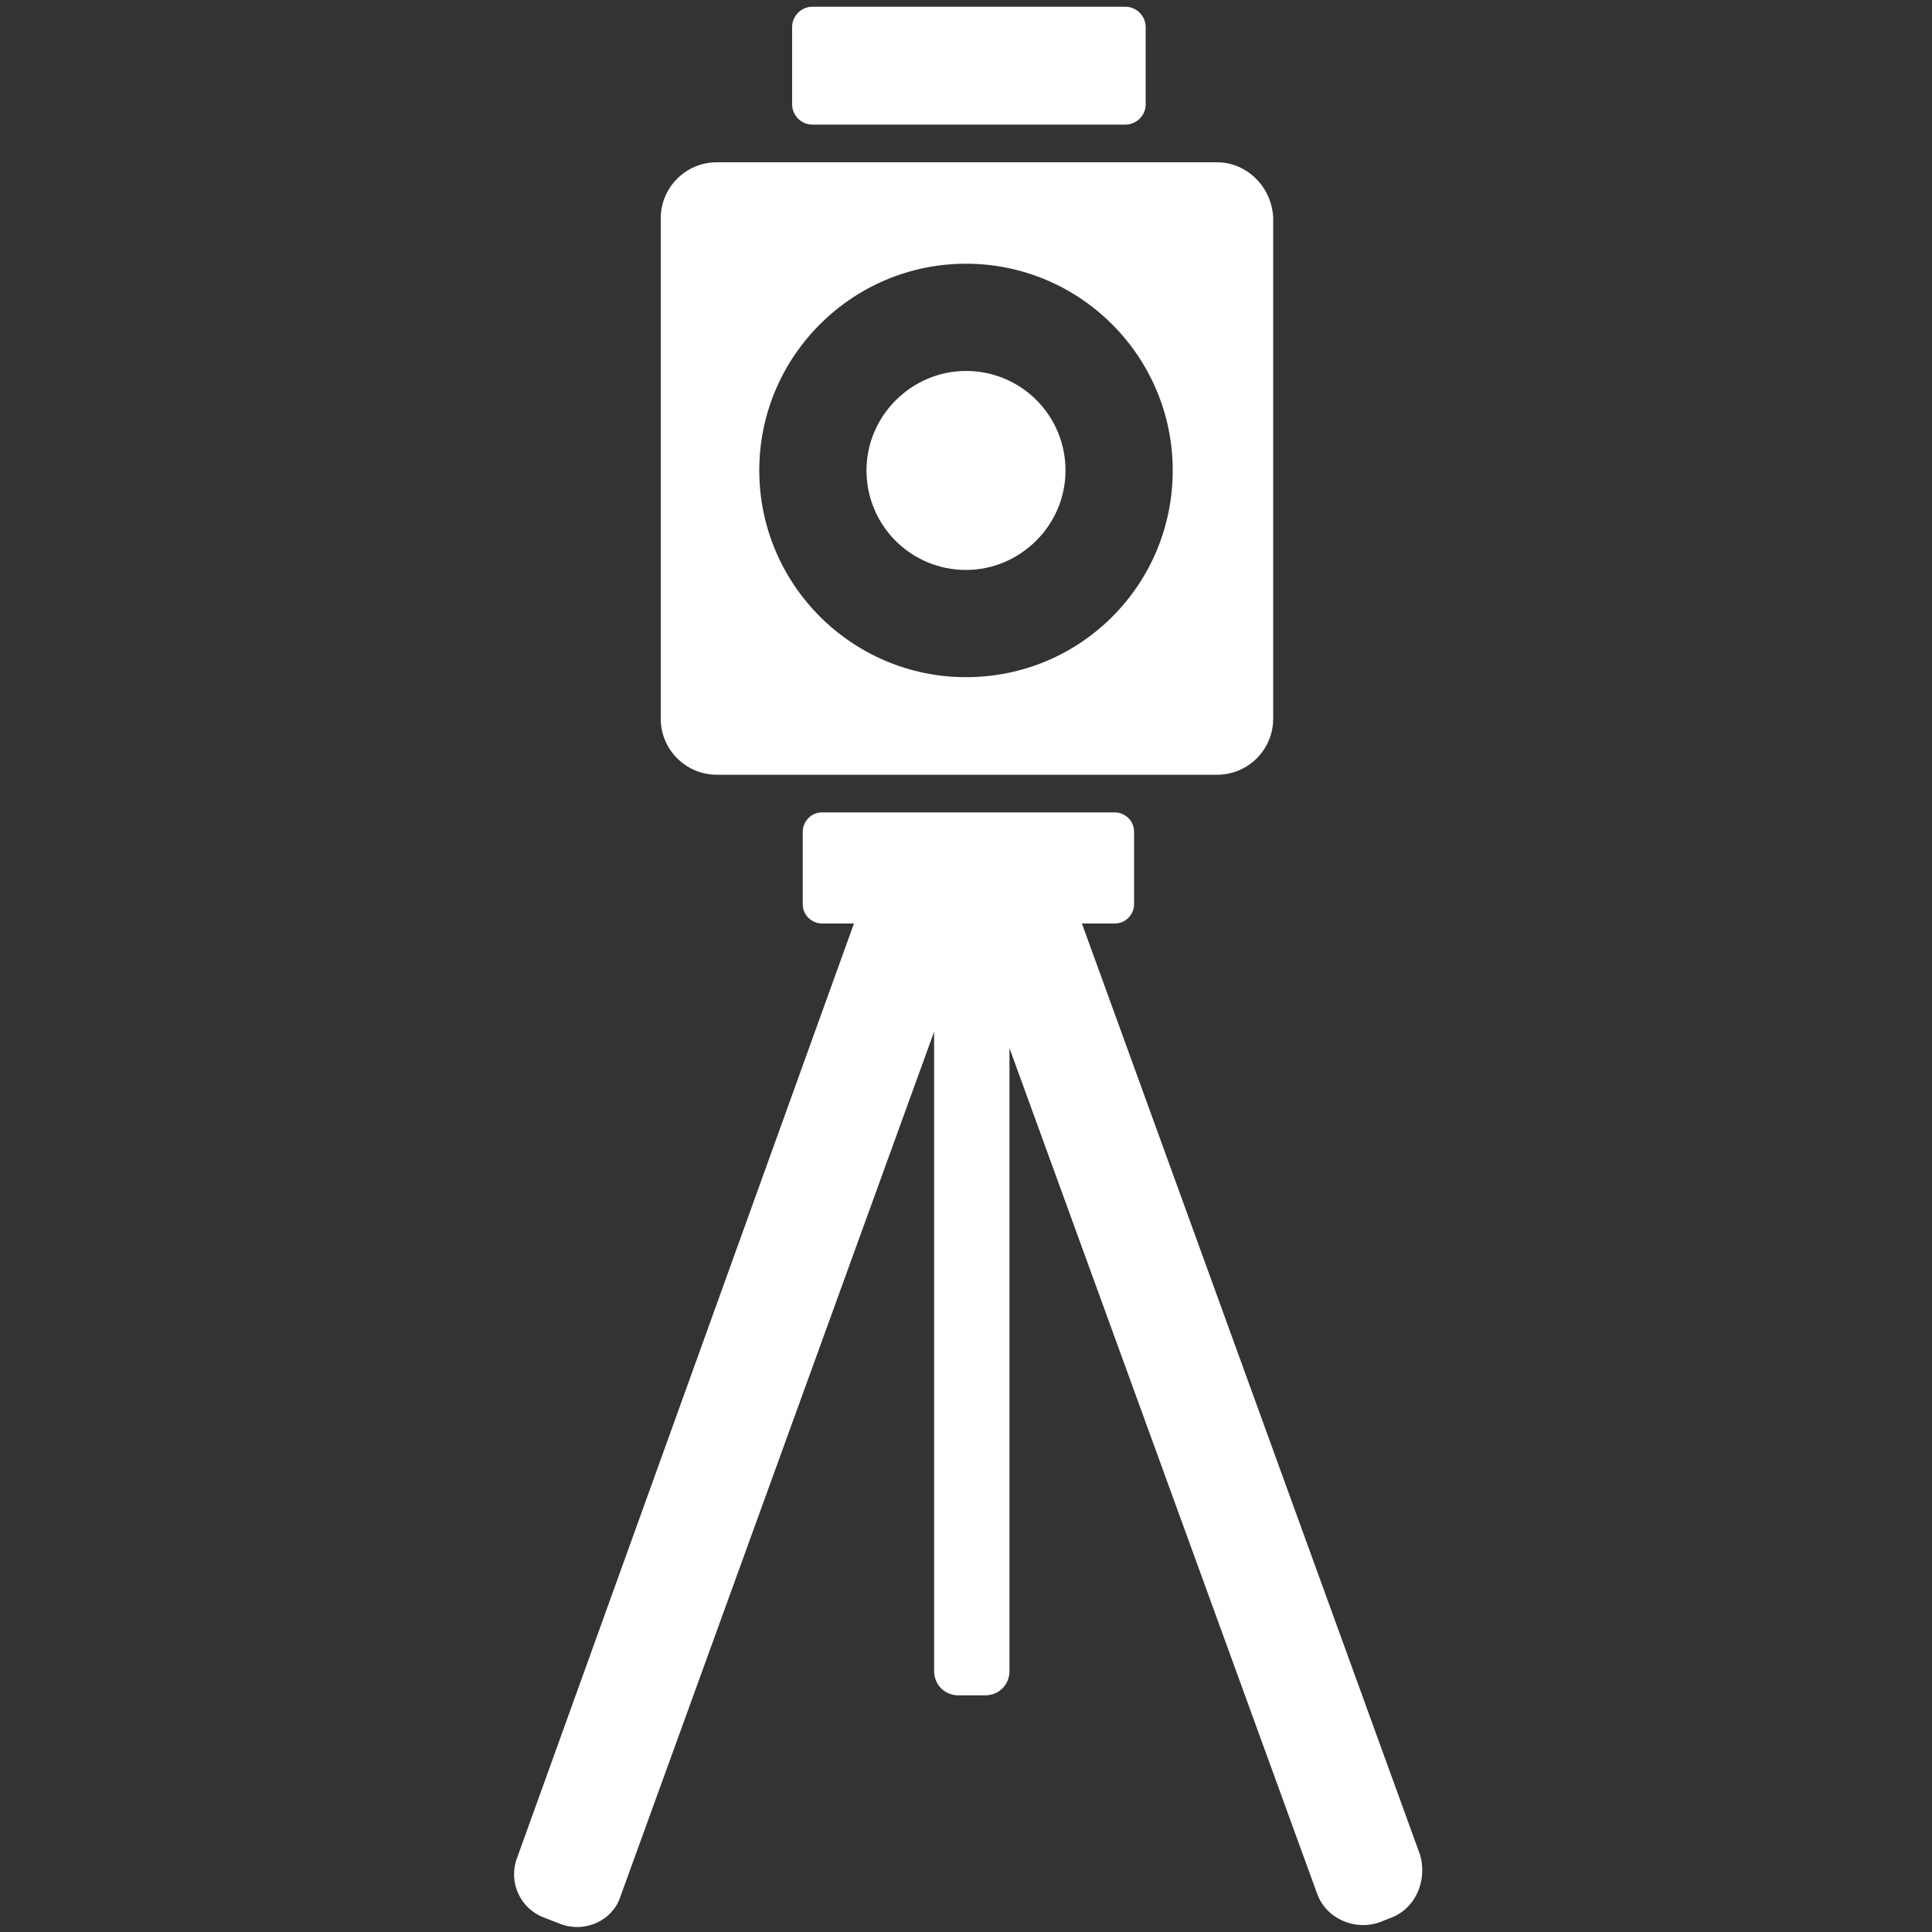
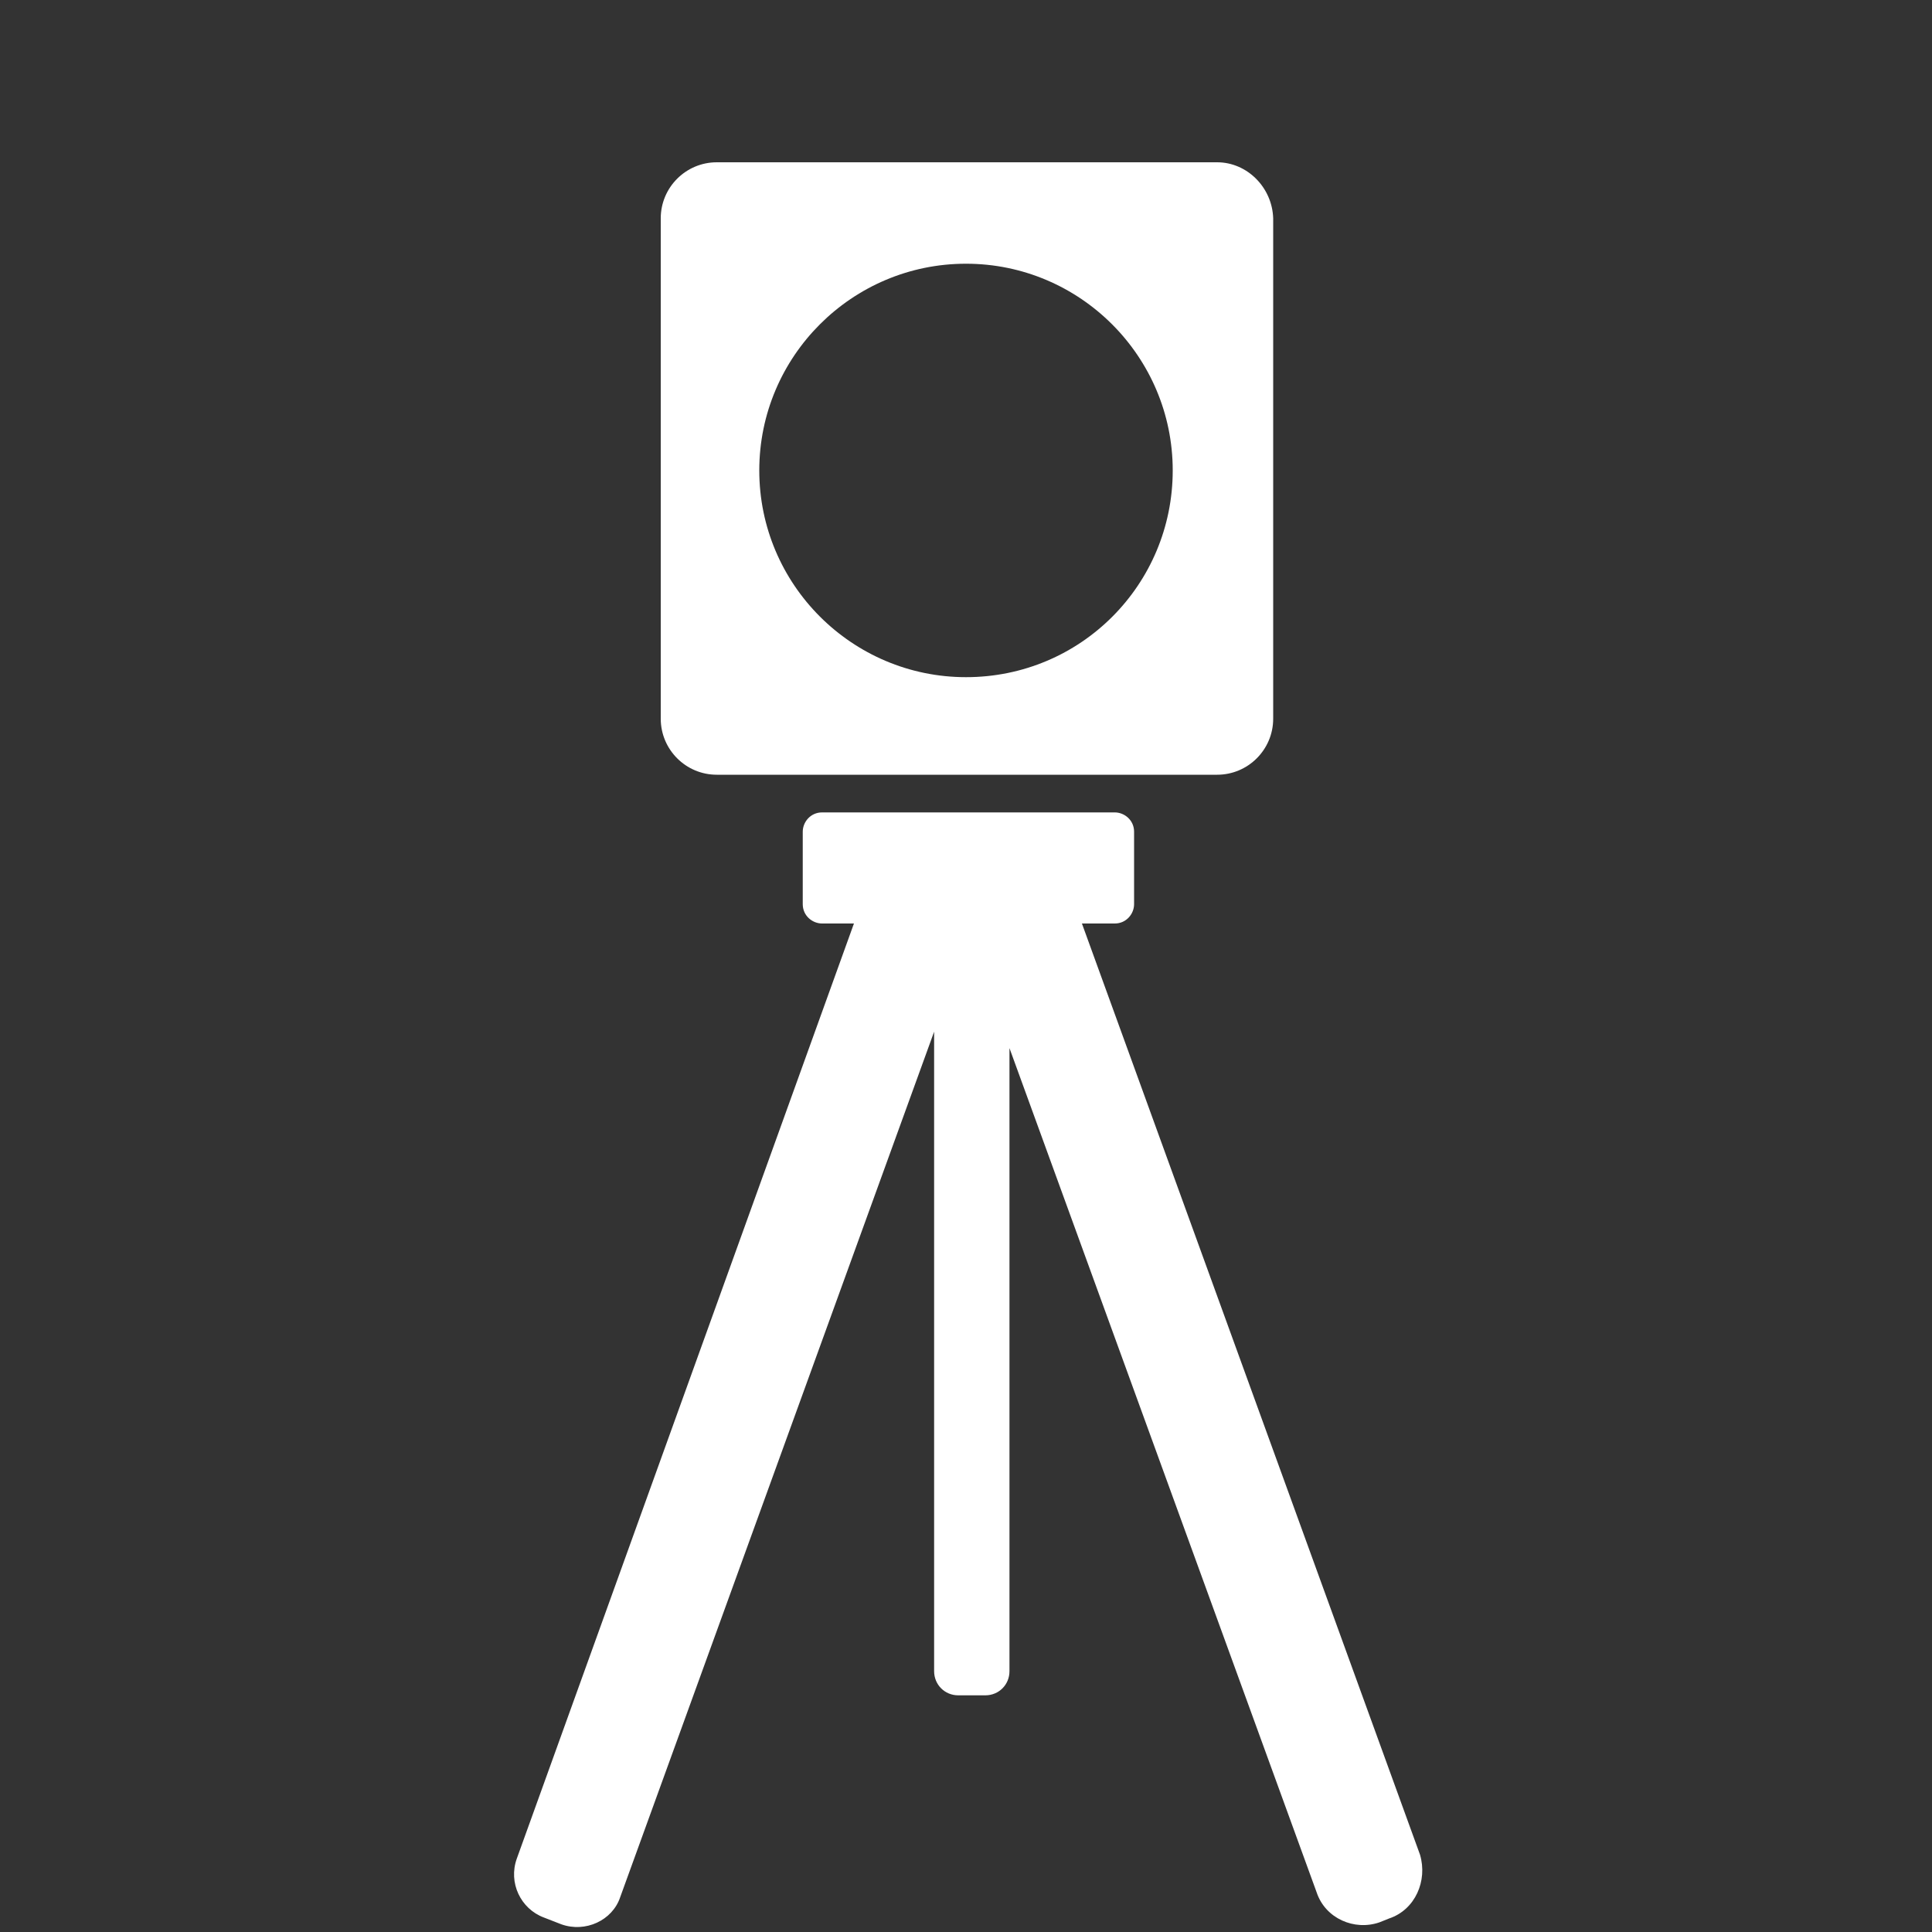
<svg xmlns="http://www.w3.org/2000/svg" version="1.1" id="Ebene_1" x="0px" y="0px" viewBox="0 0 200 200" style="enable-background:new 0 0 200 200;" xml:space="preserve">
  <rect x="0" y="0" width="200" height="200" fill="#333333" stroke="none" />
  <style type="text/css">
	.st0{fill:#FFFFFF;}
</style>
  <path class="st0" d="M143.8,198.6l-1,0.4c-2.6,0.9-5.6-0.4-6.5-3.1l-31.8-87.4V173c0,1.4-1.1,2.5-2.5,2.5h-2.8  c-1.4,0-2.5-1.1-2.5-2.5v-66.2l-32.5,89.6c-0.8,2.4-3.6,3.7-6.1,2.8l-1.8-0.7c-2.4-0.9-3.7-3.6-2.8-6.1l34.9-96.8h-3.3  c-1,0-2-0.8-2-2v-7.5c0-1,0.8-2,2-2h30.3c1,0,2,0.8,2,2v7.5c0,1-0.8,2-2,2H112l35,96.4C147.8,194.7,146.5,197.7,143.8,198.6z" />
-   <path class="st0" d="M82,2.8v8c0,1.1,0.9,2.1,2.1,2.1h32.4c1.1,0,2.1-0.9,2.1-2.1v-8c0-1.1-0.9-2.1-2.1-2.1H84.1  C82.9,0.7,82,1.7,82,2.8z" />
  <g>
-     <path class="st0" d="M100,38.4c-5.6,0-10.3,4.6-10.3,10.3S94.3,59,100,59c5.6,0,10.3-4.6,10.3-10.3S105.7,38.4,100,38.4z" />
    <path class="st0" d="M126,16.8H74.2c-3.2,0-5.8,2.6-5.8,5.8v51.8c0,3.2,2.6,5.8,5.8,5.8H126c3.2,0,5.8-2.6,5.8-5.8V22.6   C131.7,19.4,129.1,16.8,126,16.8z M100,70.1c-11.8,0-21.4-9.6-21.4-21.4s9.6-21.4,21.4-21.4s21.4,9.6,21.4,21.4   S111.9,70.1,100,70.1z" />
  </g>
</svg>